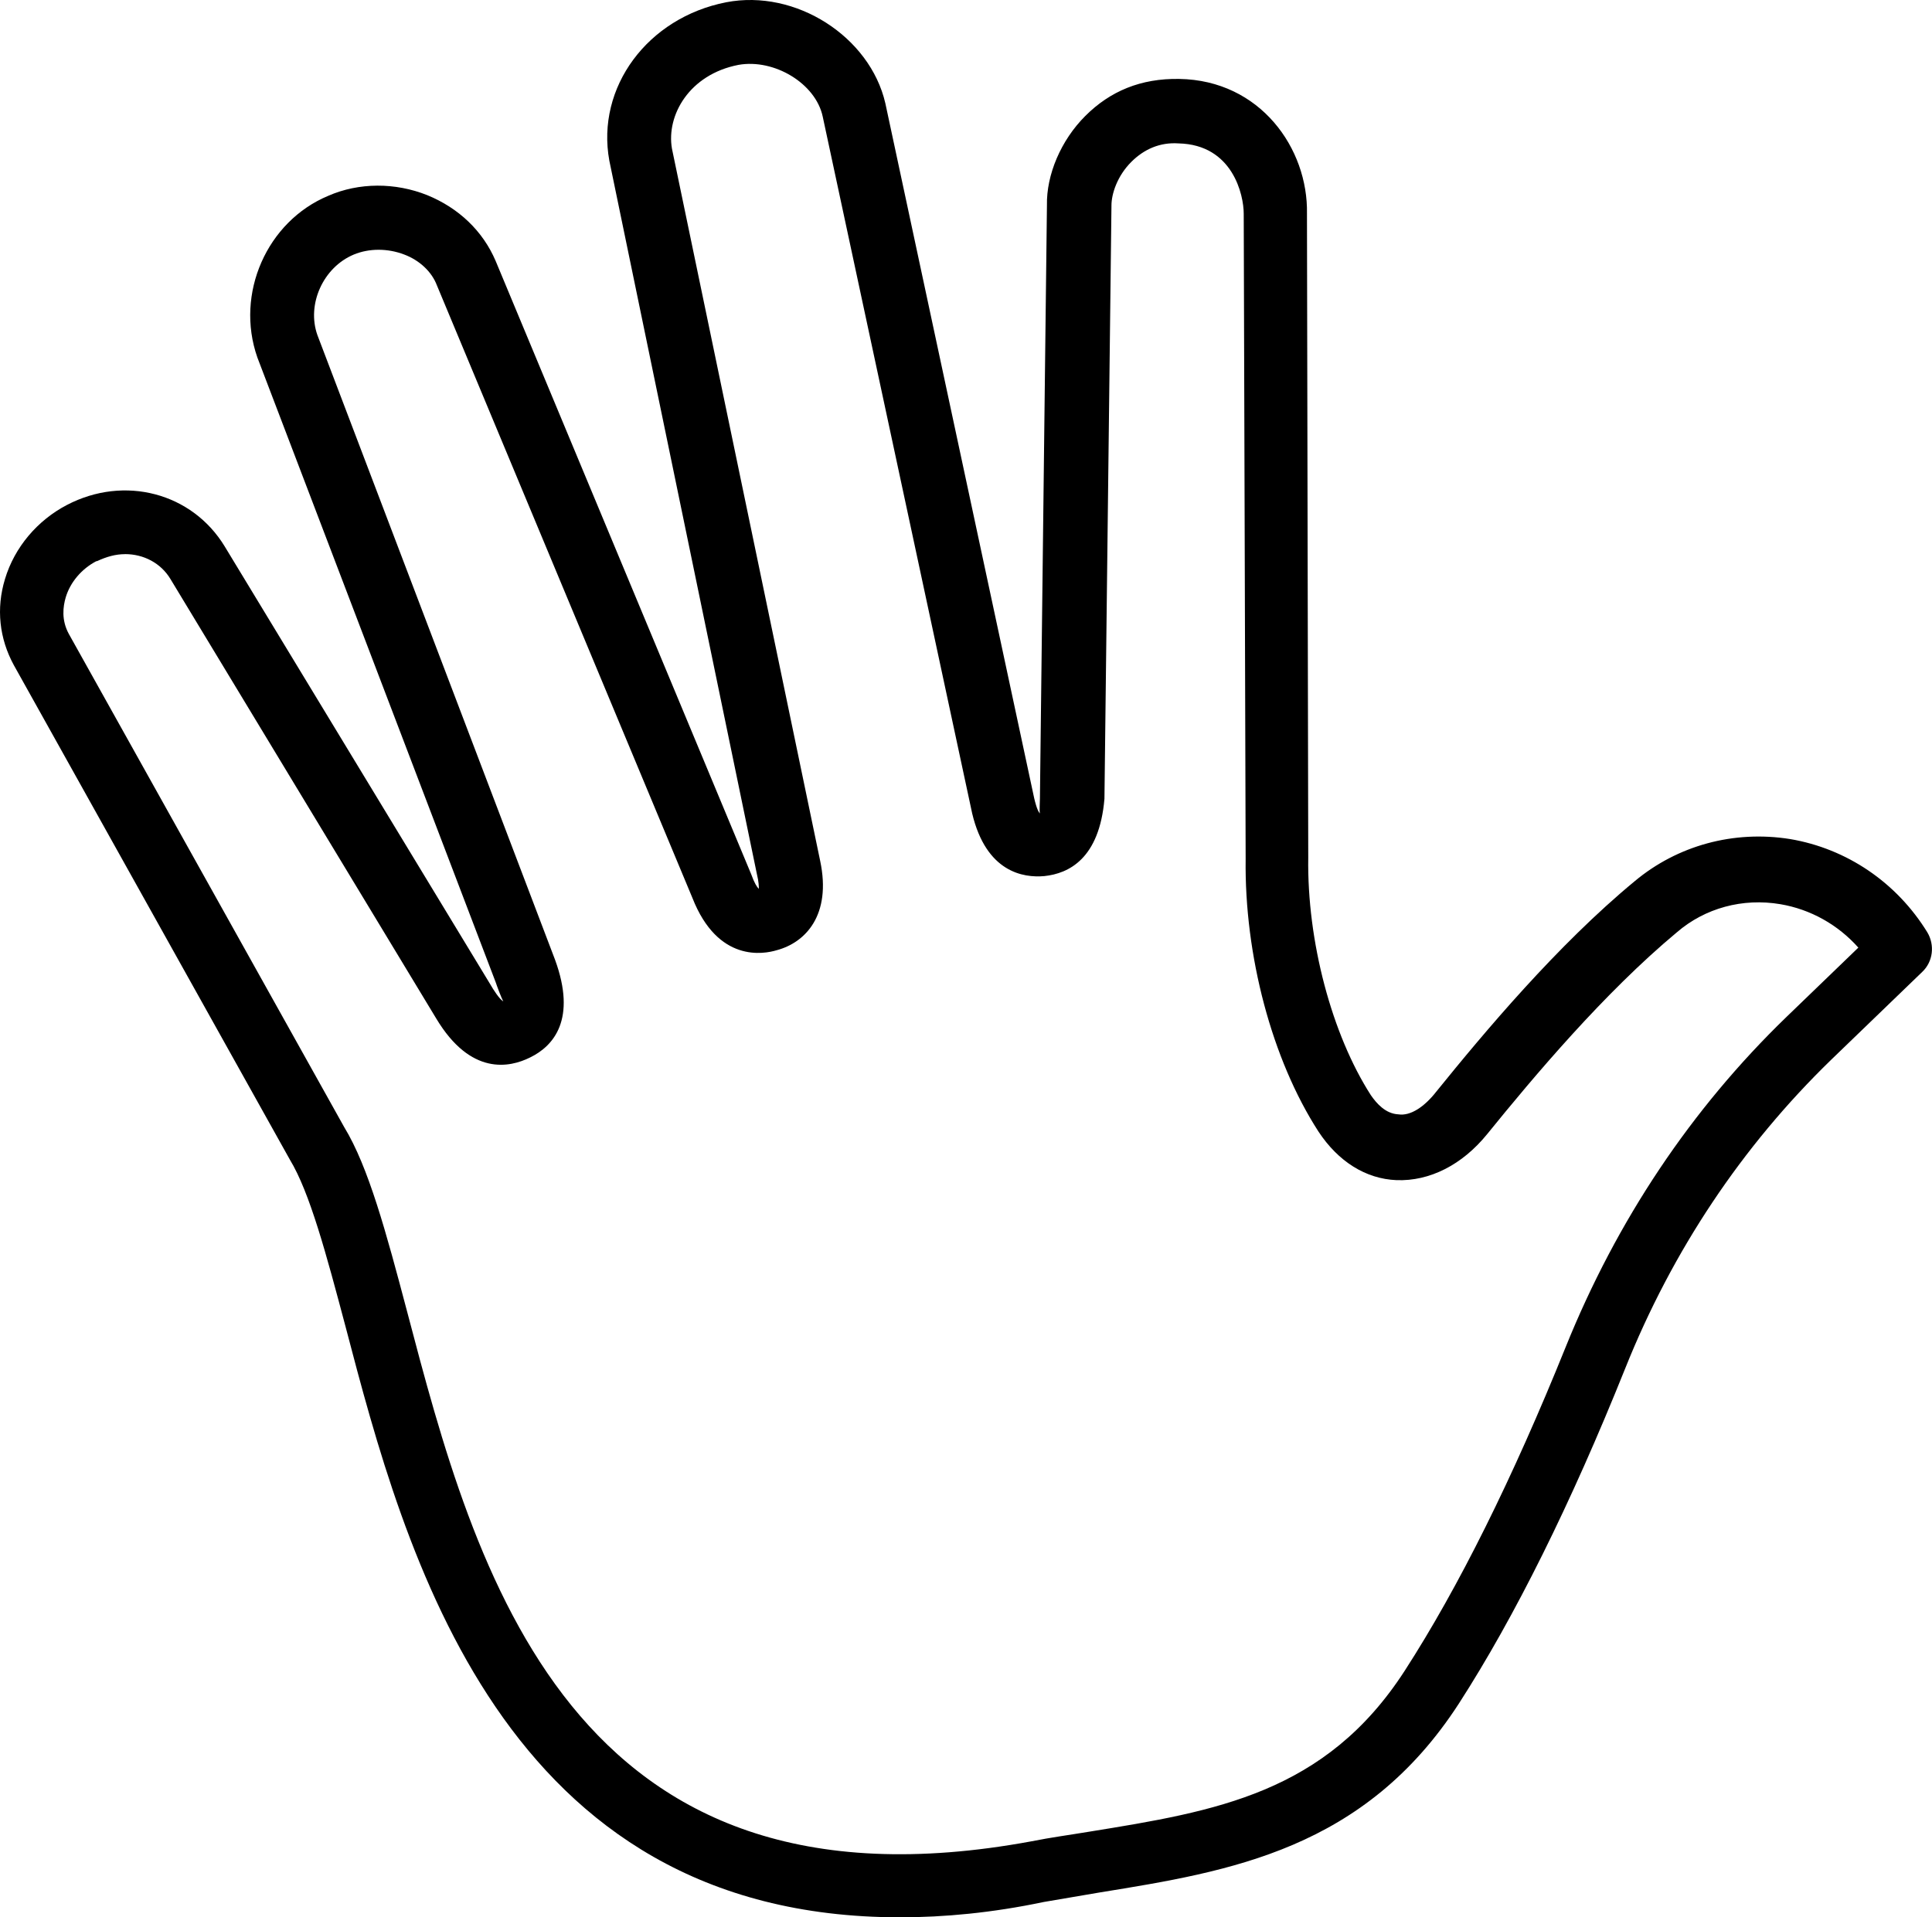
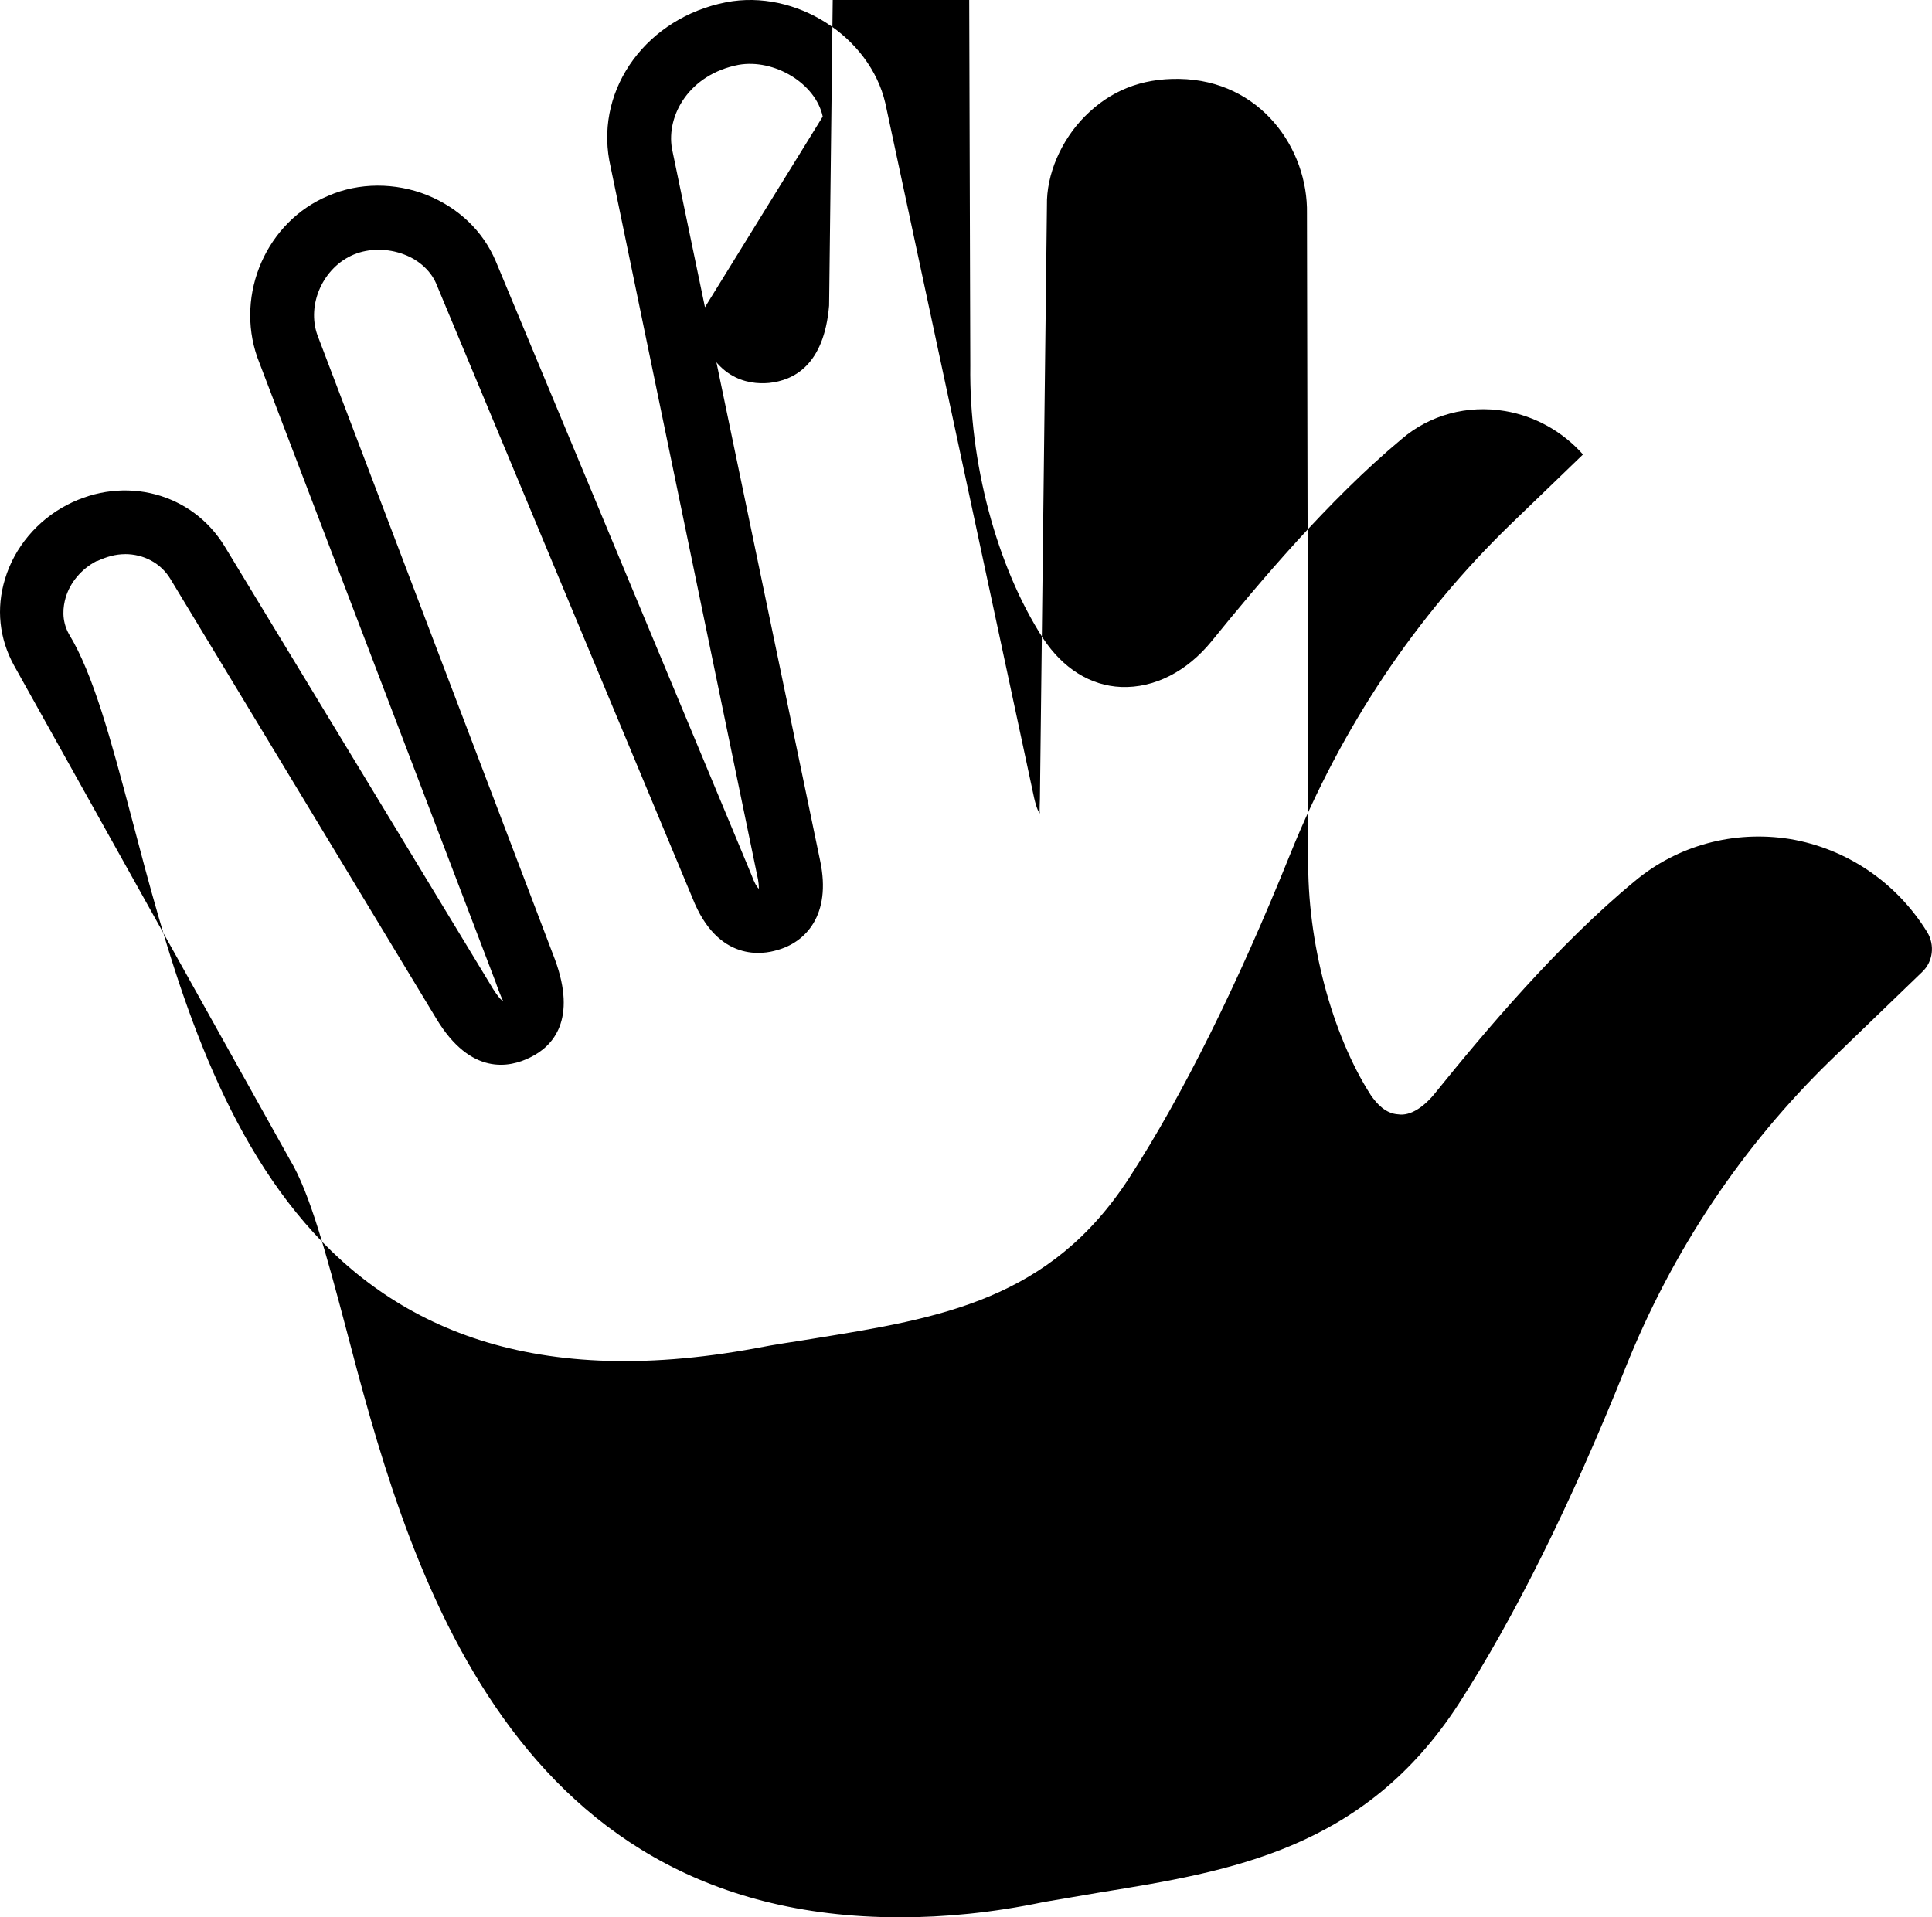
<svg xmlns="http://www.w3.org/2000/svg" id="Calque_1" data-name="Calque 1" viewBox="0 0 512 508.19">
  <defs>
    <style>
      .cls-1 {
        stroke-width: 0px;
      }
    </style>
  </defs>
  <g id="five_gesture_hand_stop" data-name="five, gesture, hand, stop">
-     <path class="cls-1" d="m238.52,508.19c-105.65,0-131.21-96.51-146.96-156.61-5.08-19.13-9.48-35.55-14.73-44.19L3.69,176.34c-3.89-7.11-4.74-15.07-2.37-22.86,2.54-8.47,8.63-15.58,16.42-19.64,15.24-7.96,33.18-3.22,41.82,11.01l70.43,116.15c.68,1.19,2.37,3.89,3.39,4.4-.51-.85-1.69-4.06-2.03-5.08l-63.15-165.58c-5.93-16.93,2.54-36.06,18.79-42.84,8.13-3.56,17.78-3.56,26.24-.17,8.3,3.39,14.73,9.48,18.12,17.44l67.72,162.54c.85,2.37,1.52,3.39,2.03,3.89,0-.51,0-1.86-.51-3.89l-39.11-189.12c-3.56-19.47,10.16-37.93,30.98-41.99,18.45-3.56,38.09,9.14,42.16,26.75l39.45,184.21c.68,2.88,1.19,3.72,1.52,4.06-.17-.68,0-3.05,0-3.89l1.86-157.29c-.17-8.13,3.72-17.27,10.16-23.7,6.6-6.6,14.73-9.99,24.89-9.82,21.5.34,34.2,18.45,33.86,35.72l.34,170.66c-.34,22.18,6.26,46.9,16.59,62.98,1.52,2.2,3.89,4.91,7.28,5.08,3.22.51,6.94-2.03,9.99-5.93,12.87-15.92,32.17-38.94,52.66-55.87,11.34-9.48,26.24-13.54,41.14-11.17,15.07,2.54,28.27,11.51,36.4,24.72,2.03,3.39,1.52,7.79-1.35,10.5l-24.21,23.36c-23.53,22.86-41.99,50.45-54.52,81.78-14.39,35.89-29.29,65.86-44.02,88.72-25.06,38.77-60.61,44.53-95.15,50.12-4.91.85-9.99,1.69-14.9,2.54-13.71,2.88-26.41,4.06-38.09,4.06h0ZM33.15,146.88c-2.54,0-4.91.68-7.45,1.86h-.17c-3.89,2.03-6.94,5.59-8.13,9.65-.68,2.37-1.19,5.93.85,9.65l72.97,130.71c6.43,10.5,11.17,28.11,16.59,48.59,18.12,68.91,43,163.38,165.58,140.7,5.08-1.02,10.16-1.69,15.24-2.54,33.52-5.42,62.64-10.16,83.64-42.67,14.22-22.01,28.61-50.96,42.67-85.84,13.54-33.52,33.18-62.98,58.58-87.53l18.96-18.29c-5.42-6.1-12.7-10.16-20.66-11.51-9.99-1.69-19.98,1.02-27.43,7.45-19.3,16.08-37.93,38.26-50.28,53.5-6.6,8.13-15.24,12.53-24.04,12.19-8.13-.34-15.41-4.91-20.66-12.87-12.36-19.13-19.64-46.73-19.3-72.3l-.51-171c0-4.91-2.88-18.29-17.27-18.62-4.91-.34-9.14,1.52-12.53,4.91-3.72,3.72-5.25,8.47-5.25,11.51l-1.86,157.29c-1.35,15.92-9.48,19.81-15.92,20.49-5.59.51-15.41-1.02-19.13-16.59L218.03,30.91c-1.86-8.8-12.87-15.41-22.35-13.71-13.04,2.54-19.13,13.38-17.61,22.18l39.28,188.78c3.05,14.39-3.89,21.67-11.51,23.7-3.39,1.02-15.58,3.39-22.35-13.88L115.77,75.6c-1.35-3.56-4.57-6.6-8.63-8.13-4.4-1.69-9.31-1.69-13.38,0-8.13,3.39-12.53,13.21-9.65,21.33l62.98,165.58c5.76,15.75-.34,22.86-6.6,25.9-5.42,2.71-15.75,4.91-24.89-10.33l-70.43-116.48c-2.54-4.23-7.11-6.6-12.02-6.6h0Z" />
+     <path class="cls-1" d="m238.52,508.19c-105.65,0-131.21-96.51-146.96-156.61-5.08-19.13-9.48-35.55-14.73-44.19L3.69,176.34c-3.89-7.11-4.74-15.07-2.37-22.86,2.54-8.47,8.63-15.58,16.42-19.64,15.24-7.96,33.18-3.22,41.82,11.01l70.43,116.15c.68,1.19,2.37,3.89,3.39,4.4-.51-.85-1.69-4.06-2.03-5.08l-63.15-165.58c-5.93-16.93,2.54-36.06,18.79-42.84,8.13-3.56,17.78-3.56,26.24-.17,8.3,3.39,14.73,9.48,18.12,17.44l67.72,162.54c.85,2.37,1.52,3.39,2.03,3.89,0-.51,0-1.86-.51-3.89l-39.11-189.12c-3.56-19.47,10.16-37.93,30.98-41.99,18.45-3.56,38.09,9.14,42.16,26.75l39.45,184.21c.68,2.88,1.19,3.72,1.52,4.06-.17-.68,0-3.05,0-3.89l1.86-157.29c-.17-8.13,3.72-17.27,10.16-23.7,6.6-6.6,14.73-9.99,24.89-9.82,21.5.34,34.2,18.45,33.86,35.72l.34,170.66c-.34,22.18,6.26,46.9,16.59,62.98,1.52,2.2,3.89,4.91,7.28,5.08,3.22.51,6.94-2.03,9.99-5.93,12.87-15.92,32.17-38.94,52.66-55.87,11.34-9.48,26.24-13.54,41.14-11.17,15.07,2.54,28.27,11.51,36.4,24.72,2.03,3.39,1.52,7.79-1.35,10.5l-24.21,23.36c-23.53,22.86-41.99,50.45-54.52,81.78-14.39,35.89-29.29,65.86-44.02,88.72-25.06,38.77-60.61,44.53-95.15,50.12-4.91.85-9.99,1.69-14.9,2.54-13.71,2.88-26.41,4.06-38.09,4.06h0ZM33.15,146.88c-2.54,0-4.91.68-7.45,1.86h-.17c-3.89,2.03-6.94,5.59-8.13,9.65-.68,2.37-1.19,5.93.85,9.65c6.43,10.5,11.17,28.11,16.59,48.59,18.12,68.91,43,163.38,165.58,140.7,5.08-1.02,10.16-1.69,15.24-2.54,33.52-5.42,62.64-10.16,83.64-42.67,14.22-22.01,28.61-50.96,42.67-85.84,13.54-33.52,33.18-62.98,58.58-87.53l18.96-18.29c-5.42-6.1-12.7-10.16-20.66-11.51-9.99-1.69-19.98,1.02-27.43,7.45-19.3,16.08-37.93,38.26-50.28,53.5-6.6,8.13-15.24,12.53-24.04,12.19-8.13-.34-15.41-4.91-20.66-12.87-12.36-19.13-19.64-46.73-19.3-72.3l-.51-171c0-4.91-2.88-18.29-17.27-18.62-4.91-.34-9.14,1.52-12.53,4.91-3.72,3.72-5.25,8.47-5.25,11.51l-1.86,157.29c-1.35,15.92-9.48,19.81-15.92,20.49-5.59.51-15.41-1.02-19.13-16.59L218.03,30.91c-1.86-8.8-12.87-15.41-22.35-13.71-13.04,2.54-19.13,13.38-17.61,22.18l39.28,188.78c3.05,14.39-3.89,21.67-11.51,23.7-3.39,1.02-15.58,3.39-22.35-13.88L115.77,75.6c-1.35-3.56-4.57-6.6-8.63-8.13-4.4-1.69-9.31-1.69-13.38,0-8.13,3.39-12.53,13.21-9.65,21.33l62.98,165.58c5.76,15.75-.34,22.86-6.6,25.9-5.42,2.71-15.75,4.91-24.89-10.33l-70.43-116.48c-2.54-4.23-7.11-6.6-12.02-6.6h0Z" />
  </g>
</svg>